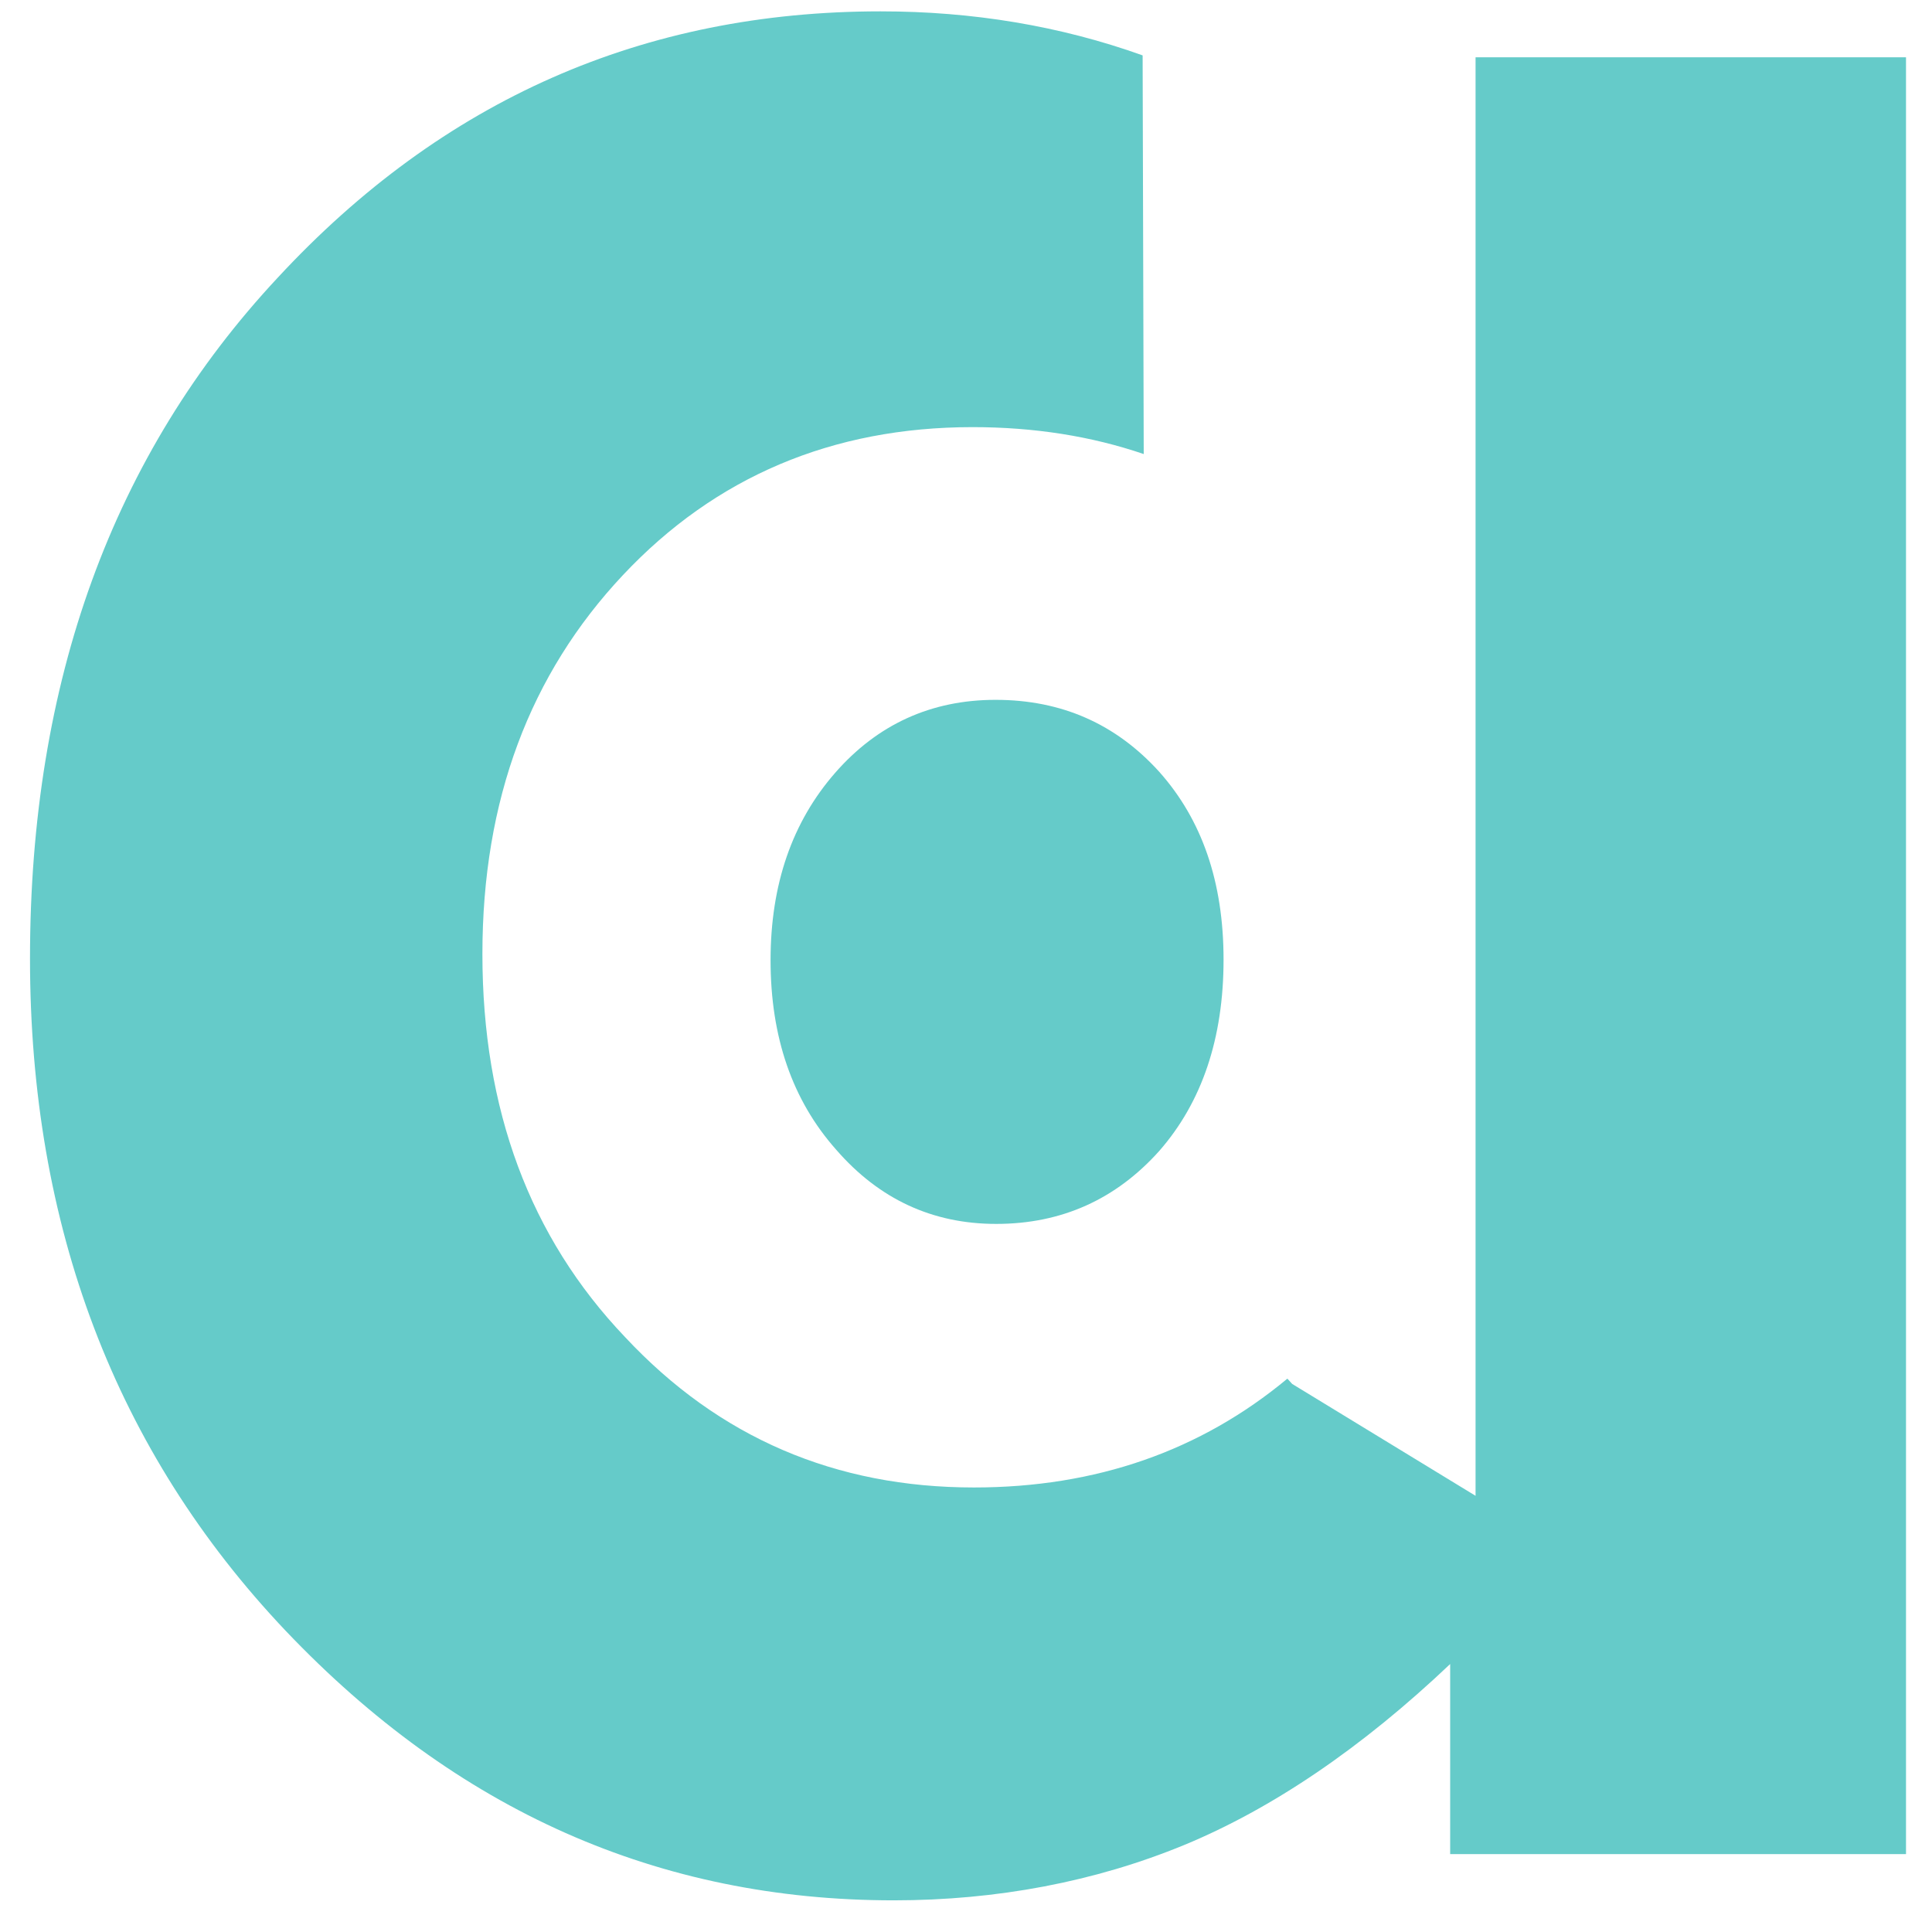
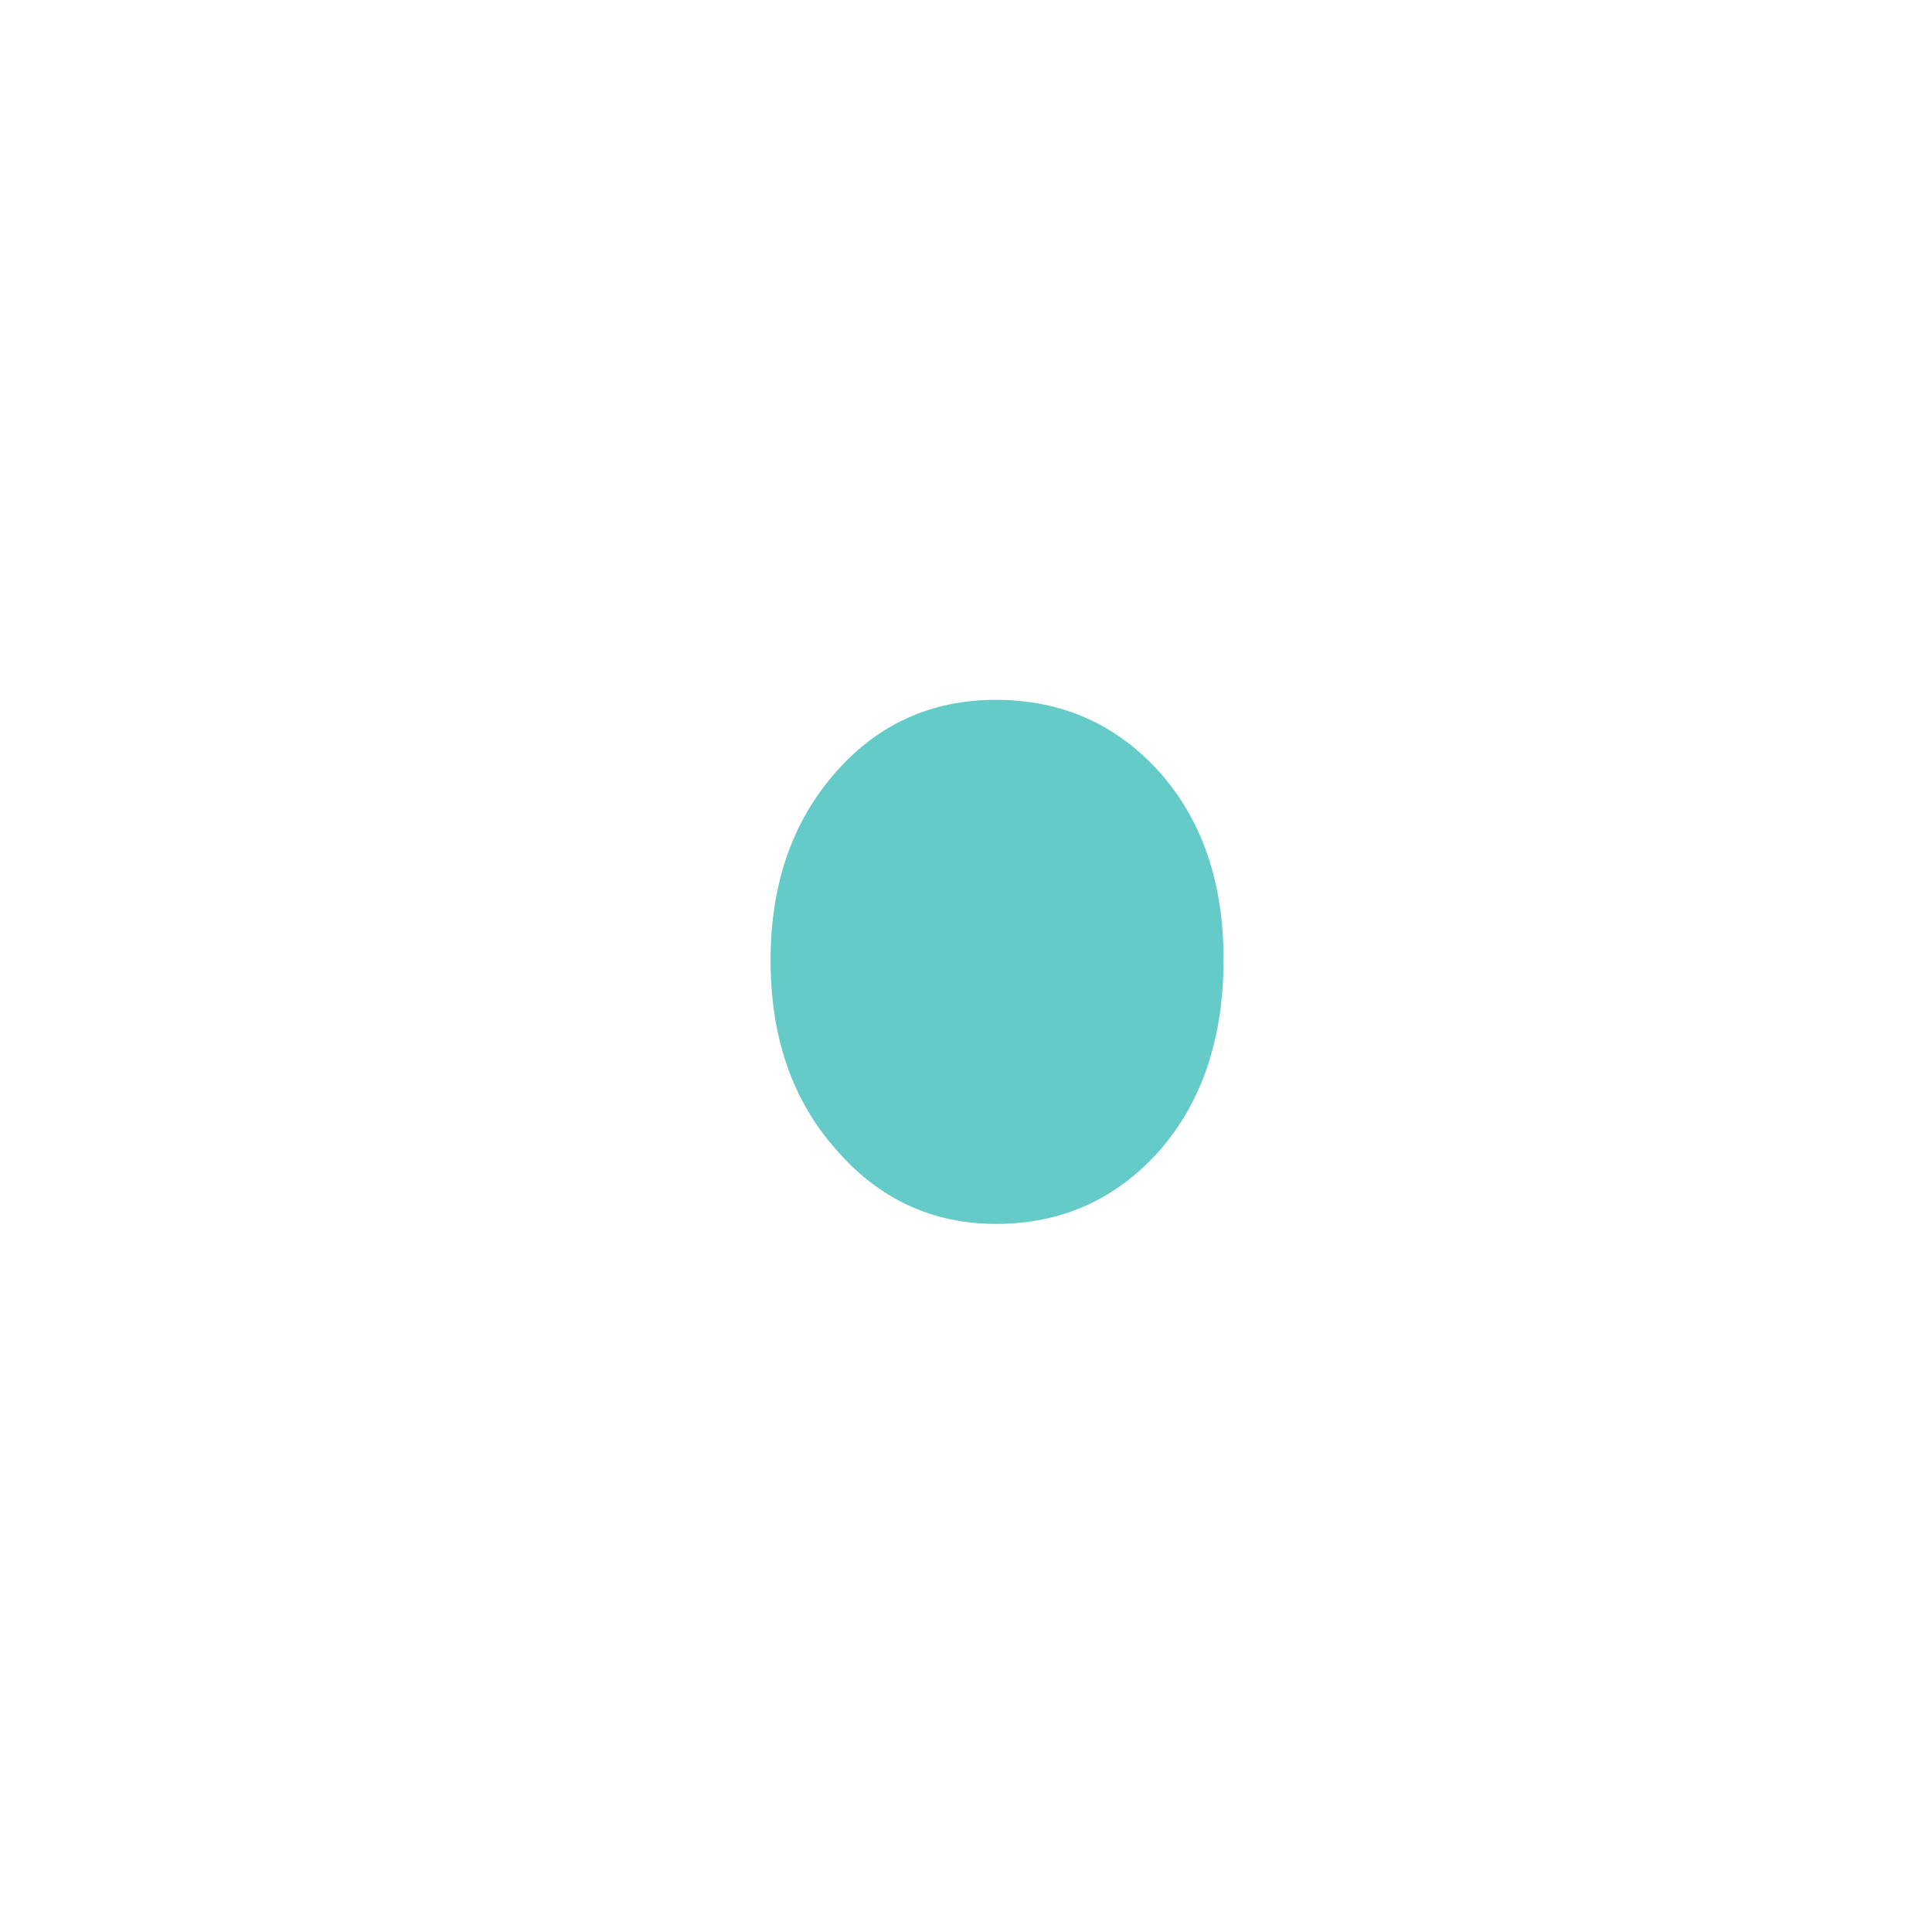
<svg xmlns="http://www.w3.org/2000/svg" version="1.1" id="Capa_1" x="0px" y="0px" width="141.73px" height="141.73px" viewBox="0 0 141.73 141.73" enable-background="new 0 0 141.73 141.73" xml:space="preserve">
  <g>
    <g>
-       <path fill="#65CBC9" d="M108.246,4.202v105.529l-13.453-8.207l-0.352-0.388c-6.37,5.296-14.038,7.984-22.995,7.984    c-10.148,0-18.69-3.642-25.598-11.039c-6.987-7.329-10.459-16.701-10.459-28.097c0-11.285,3.472-20.524,10.32-27.807    c6.755-7.184,15.332-10.843,25.636-10.843c4.524,0,8.707,0.662,12.558,1.975L83.822,4.063c-6.063-2.171-12.484-3.23-19.229-3.23    c-17.361,0-32.106,6.457-44.223,19.541C8.272,33.338,2.201,49.989,2.201,70.32c0,19.625,6.265,36.132,18.746,49.304    c12.552,13.203,27.359,19.783,44.618,19.783c7.563,0,14.757-1.365,21.293-4.054c6.484-2.678,13.054-7.14,19.525-13.282v13.944    h33.44V4.202H108.246z" />
      <path fill="#65CBC9" d="M73.034,51.34c-4.733,0-8.671,1.807-11.771,5.358c-3.144,3.6-4.735,8.17-4.735,13.743    c0,5.637,1.591,10.263,4.803,13.888c3.168,3.654,7.087,5.456,11.749,5.456c4.798,0,8.784-1.802,11.962-5.352    c3.132-3.577,4.717-8.262,4.717-14.036c0-5.701-1.585-10.261-4.717-13.777C81.864,53.109,77.878,51.34,73.034,51.34" />
    </g>
  </g>
</svg>